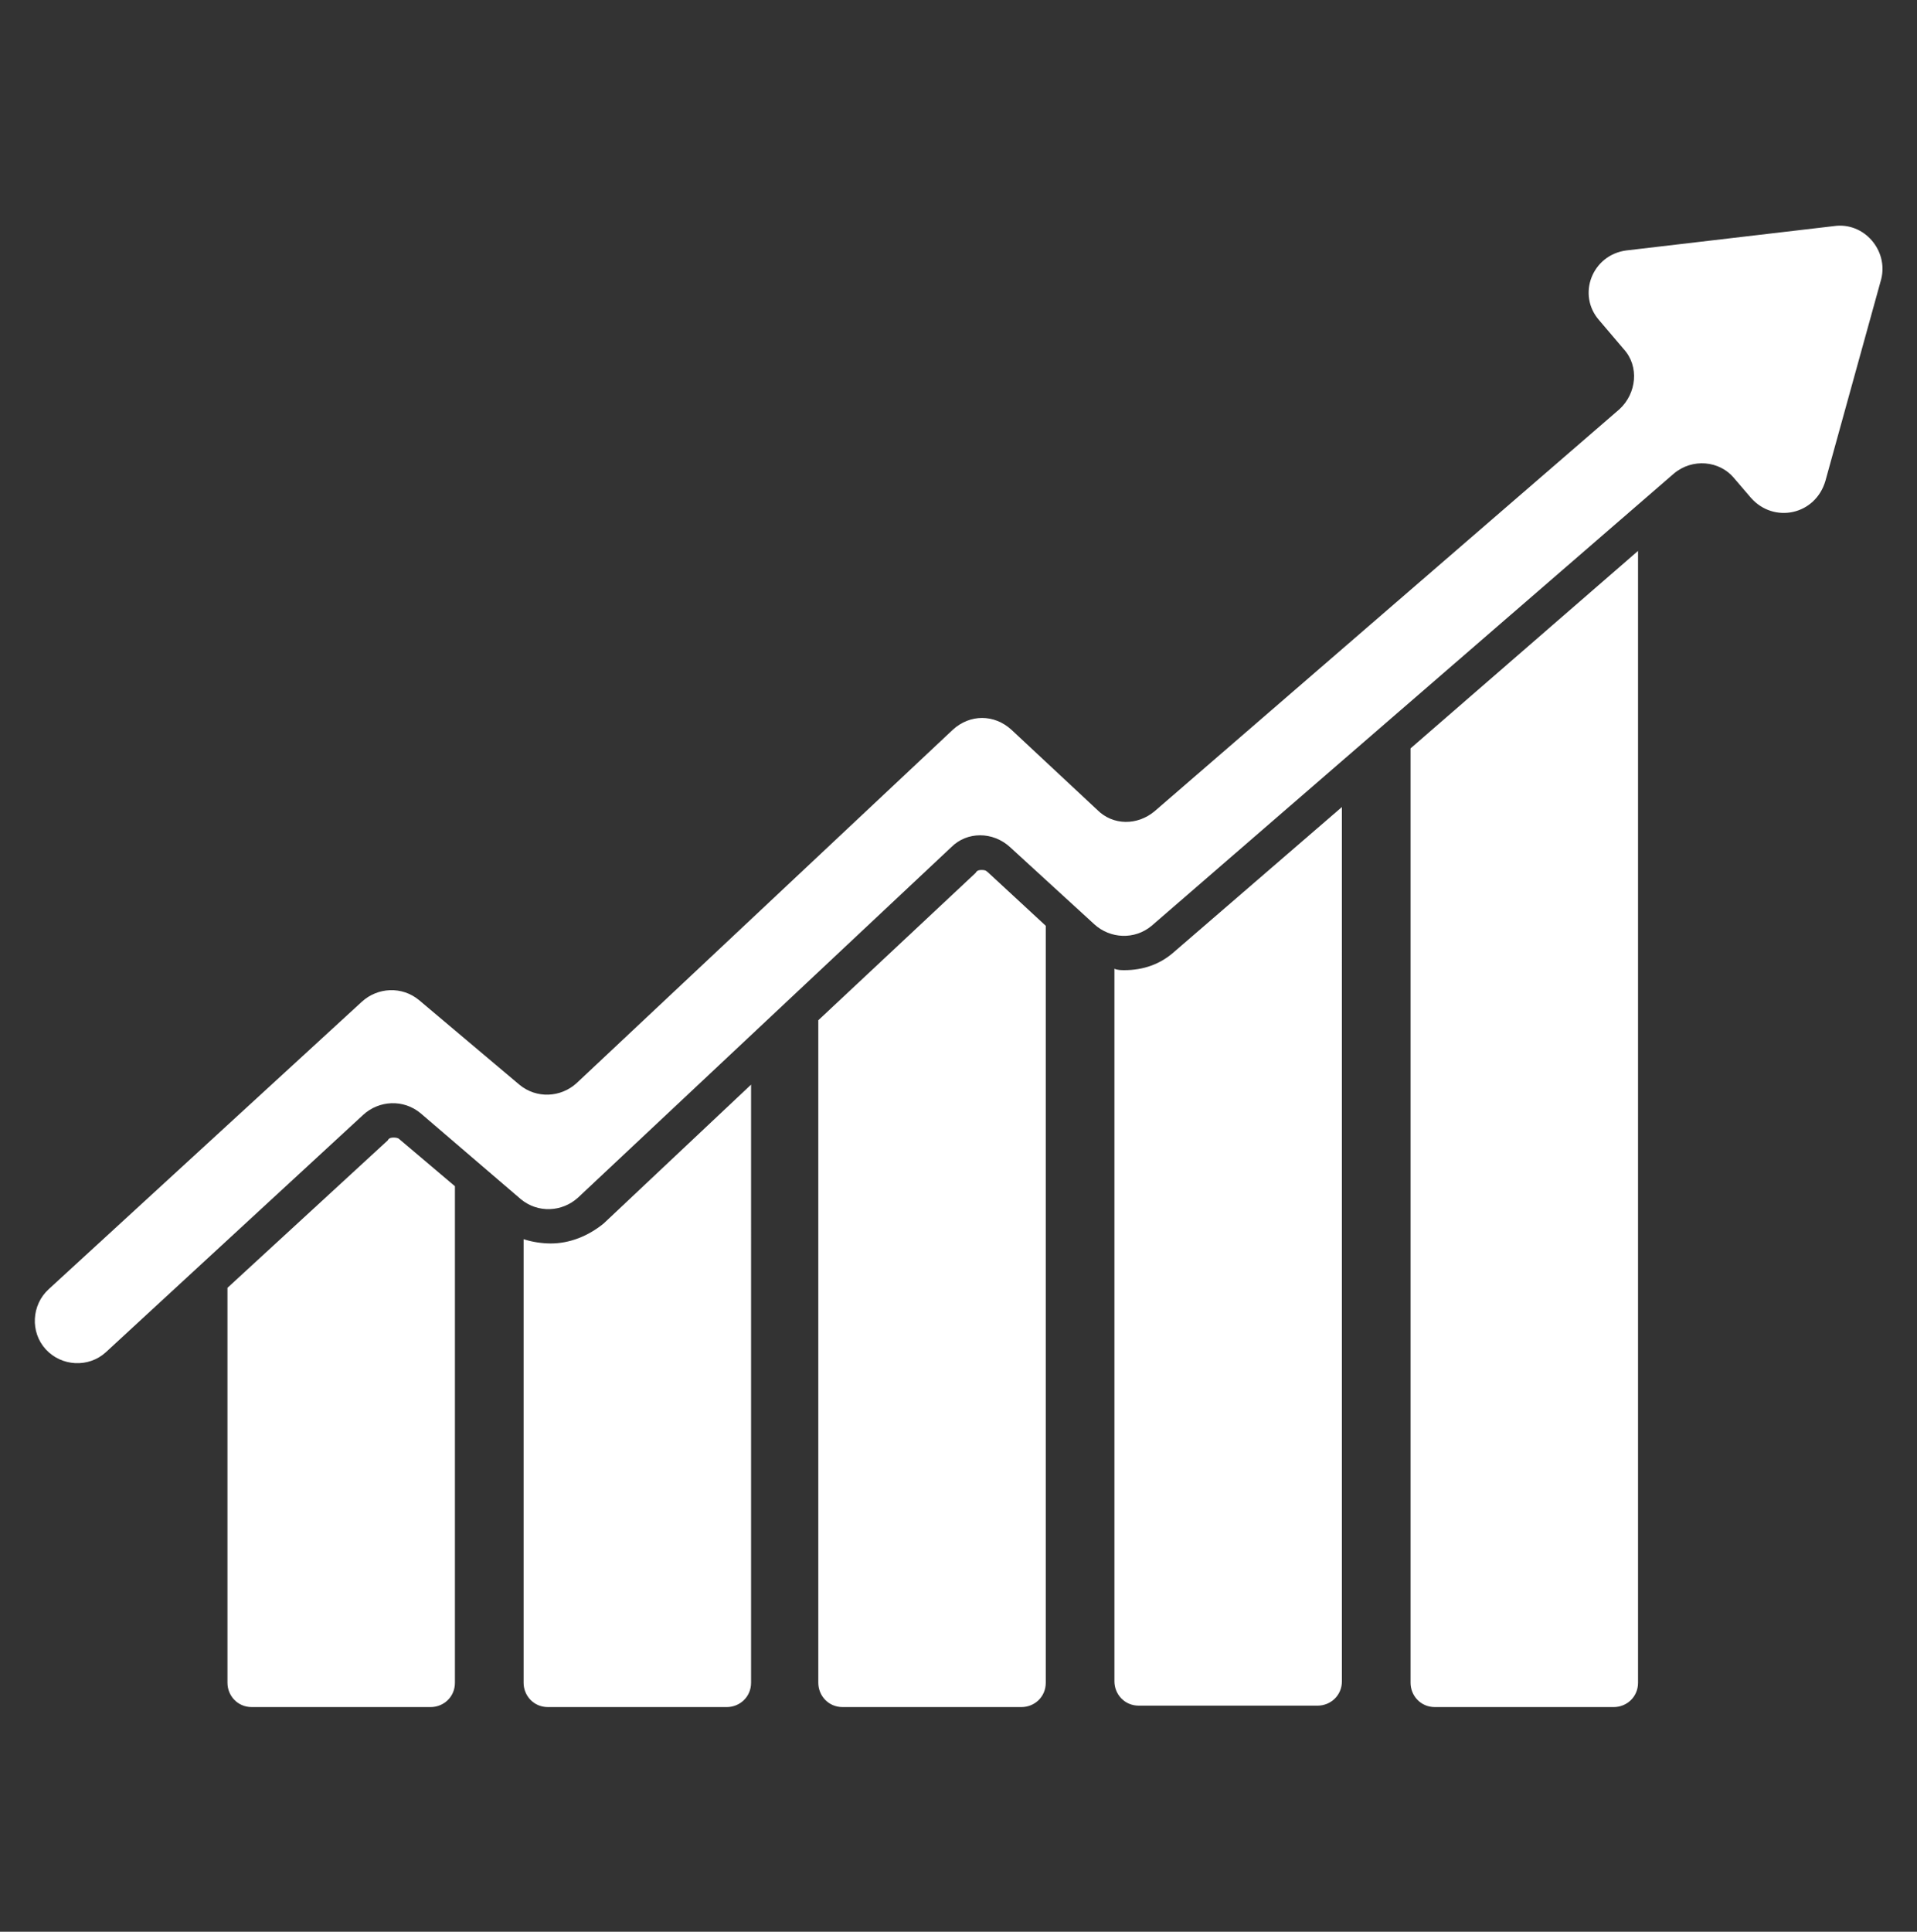
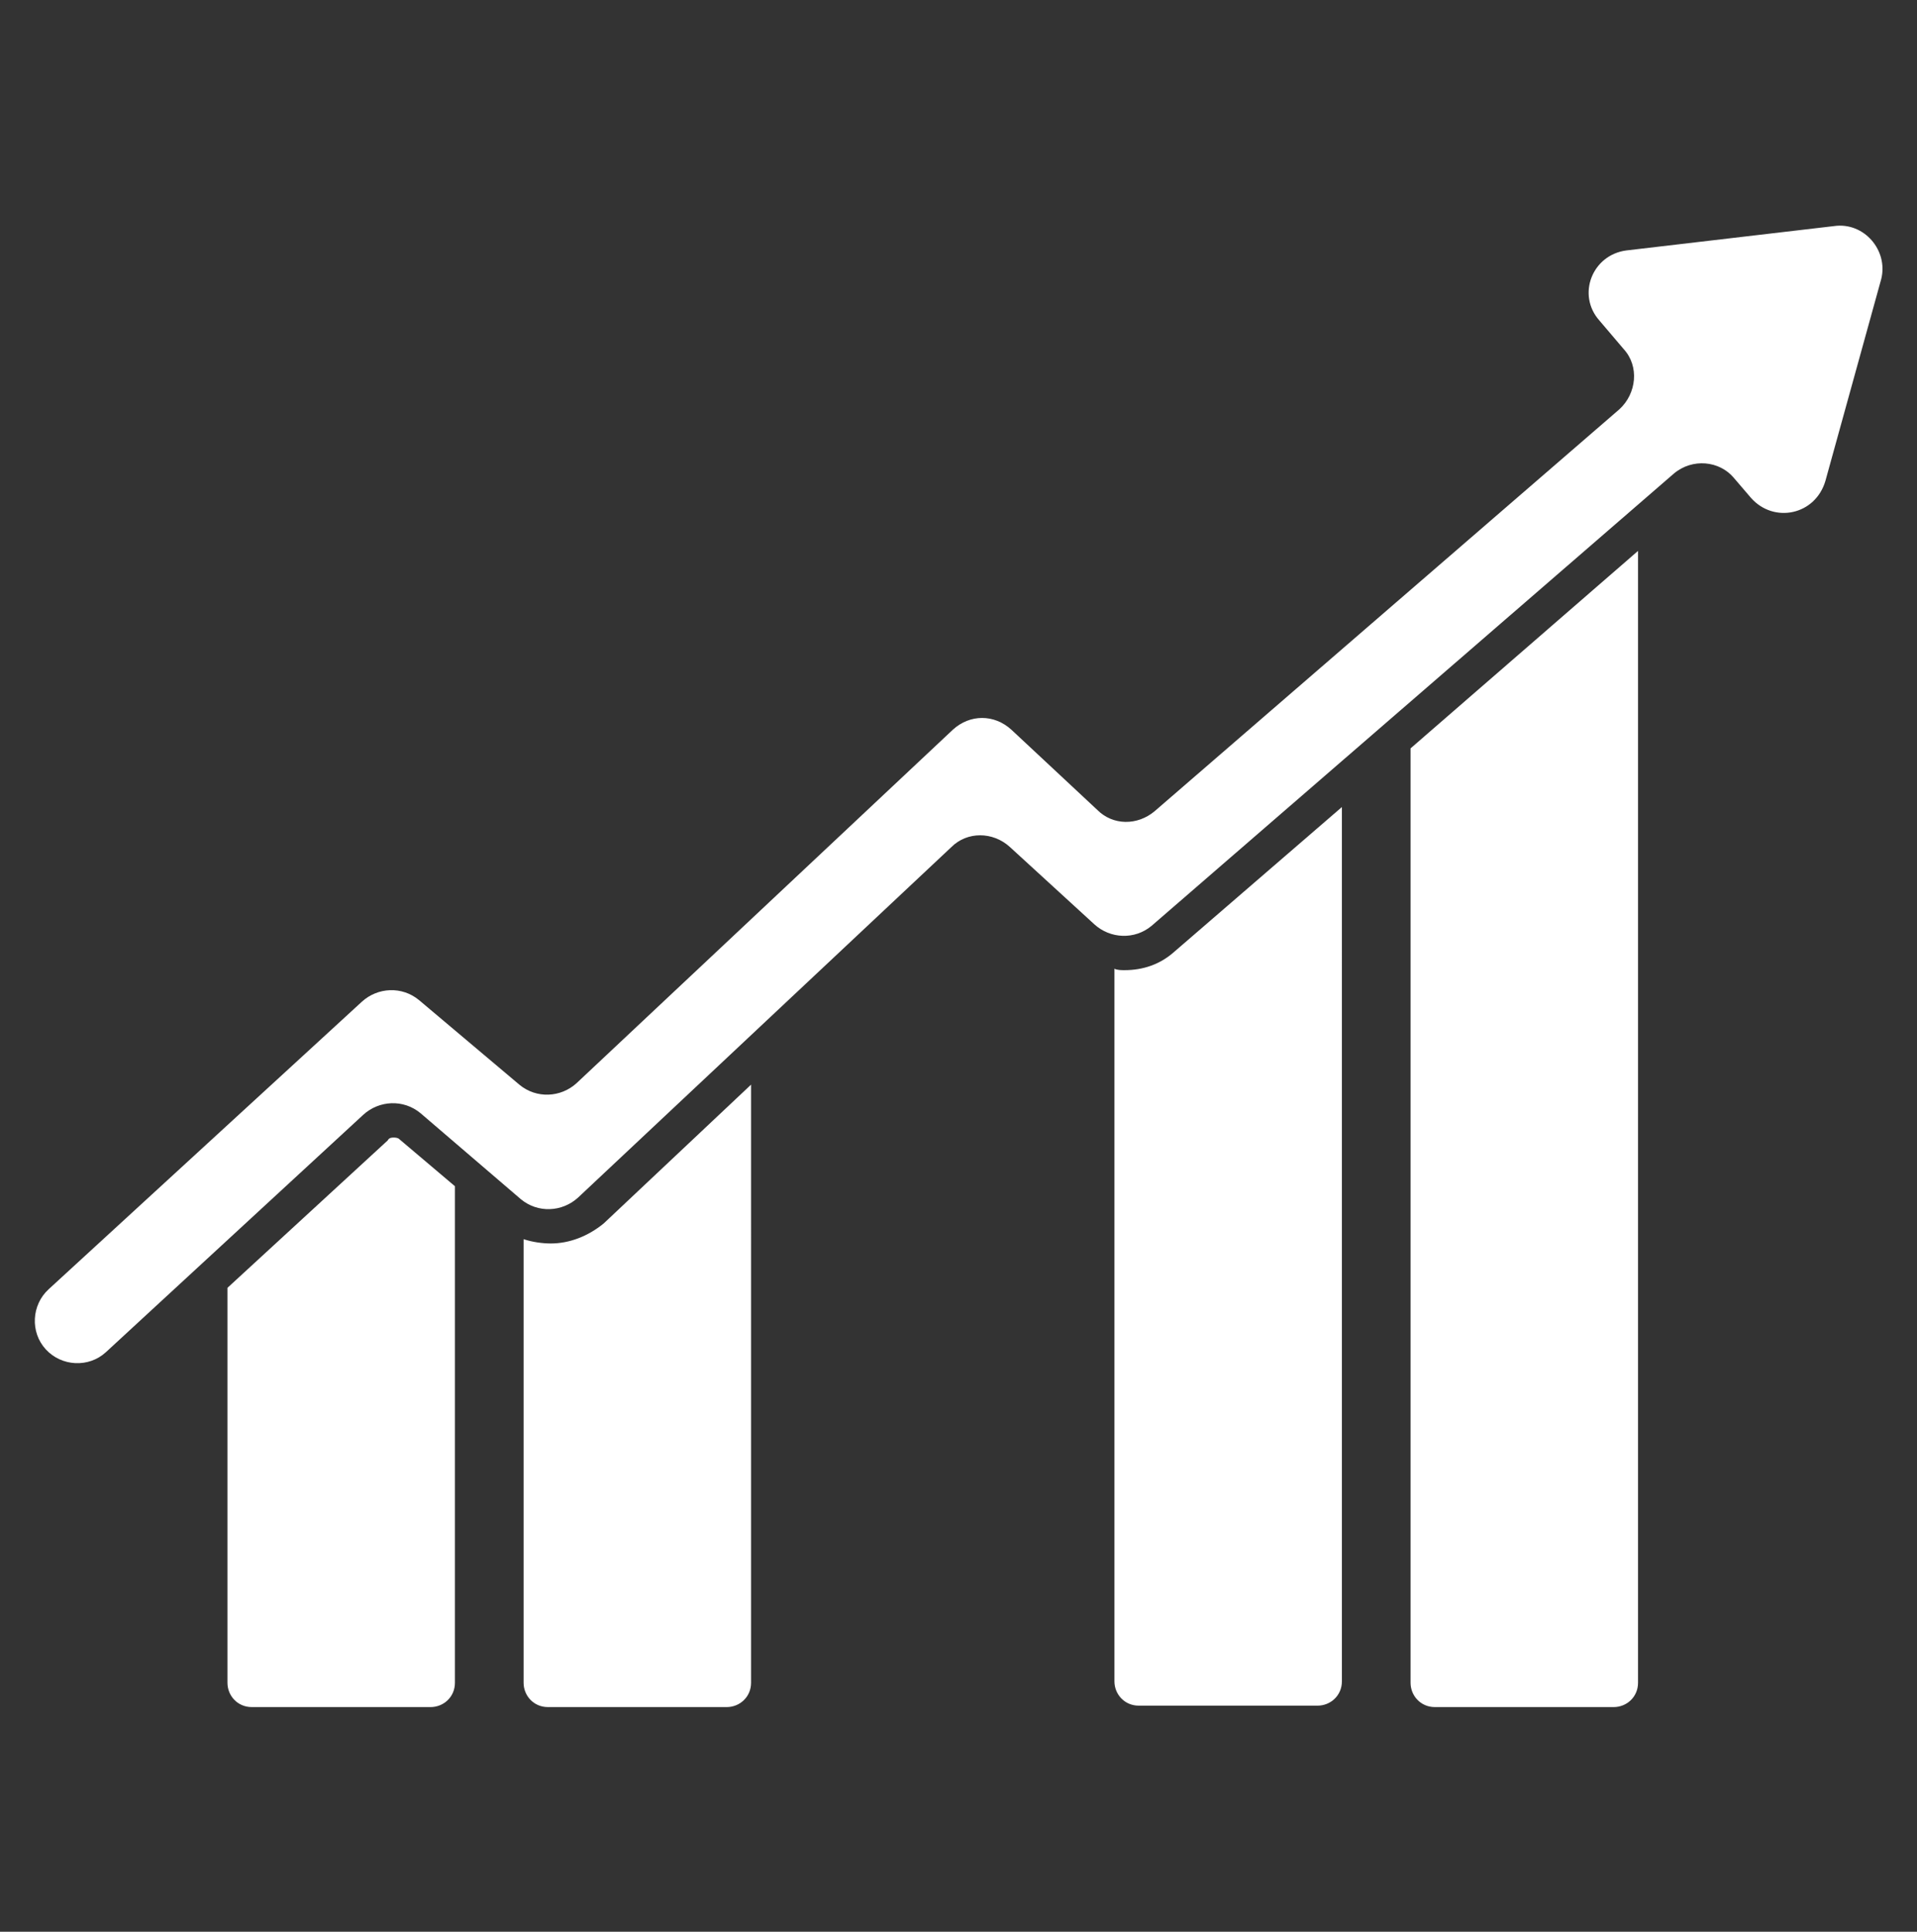
<svg xmlns="http://www.w3.org/2000/svg" version="1.1" id="Layer_1" x="0px" y="0px" viewBox="0 0 134 135" style="enable-background:new 0 0 134 135;" xml:space="preserve">
  <rect x="0" y="0" width="134" height="135" fill="#333333" stroke="none" />
  <style type="text/css">
	.st0{fill:#FFFFFF;}
</style>
  <g>
    <g>
      <g>
        <path class="st0" d="M27.5,79.5c-0.1,0-0.3,0-0.4,0.2L15.9,90v27.6c0,0.9,0.7,1.7,1.7,1.7h12.5c0.9,0,1.7-0.7,1.7-1.7V82.9     l-3.9-3.3C27.8,79.5,27.6,79.5,27.5,79.5" />
      </g>
    </g>
    <g>
      <g>
        <path class="st0" d="M38.5,86.9c-0.6,0-1.3-0.1-1.9-0.3v31c0,0.9,0.7,1.7,1.7,1.7h12.5c0.9,0,1.7-0.7,1.7-1.7V75.8l-10.3,9.7     C41.1,86.4,39.8,86.9,38.5,86.9" />
      </g>
    </g>
    <g>
      <g>
-         <path class="st0" d="M68.6,60.8c-0.1,0-0.3,0-0.4,0.2l-11,10.3v46.3c0,0.9,0.7,1.7,1.7,1.7h12.5c0.9,0,1.7-0.7,1.7-1.7V64.7     L69.1,61C68.9,60.8,68.8,60.8,68.6,60.8" />
-       </g>
+         </g>
    </g>
    <g>
      <g>
        <path class="st0" d="M78.6,67.8c-0.2,0-0.5,0-0.7-0.1v49.8c0,0.9,0.7,1.7,1.7,1.7h12.5c0.9,0,1.7-0.7,1.7-1.7V56.4L82.1,66.5     C81.1,67.4,79.9,67.8,78.6,67.8" />
      </g>
    </g>
    <g>
      <g>
        <path class="st0" d="M98.6,117.6c0,0.9,0.7,1.7,1.7,1.7h12.5c0.9,0,1.7-0.7,1.7-1.7V38.5L98.6,52.3V117.6" />
      </g>
    </g>
    <g>
      <g>
        <path class="st0" d="M128.2,15.8l-14.5,1.7c-2.4,0.3-3.5,3.1-1.9,4.9l1.7,2c1.1,1.2,0.9,3.1-0.3,4.2L80.7,56.7     c-1.2,1-2.9,1-4-0.1l-6-5.6c-1.2-1.1-2.9-1.1-4.1,0L40.3,75.7c-1.1,1-2.8,1.1-4,0.1l-7-5.9c-1.2-1-2.9-0.9-4,0.1L3.4,90.1     c-1.2,1.1-1.3,3-0.2,4.2c1.1,1.2,3,1.3,4.2,0.2l18-16.6c1.1-1,2.8-1.1,4-0.1l7,6c1.2,1,2.9,0.9,4-0.1l26.1-24.5     c1.1-1.1,2.9-1.1,4.1,0l5.9,5.4c1.1,1,2.8,1.1,4,0.1L117,33.1c1.3-1.1,3.2-0.9,4.2,0.3l1.2,1.4c1.6,1.8,4.5,1.2,5.2-1.2l3.9-14.1     C132,17.5,130.3,15.5,128.2,15.8" />
      </g>
    </g>
  </g>
</svg>